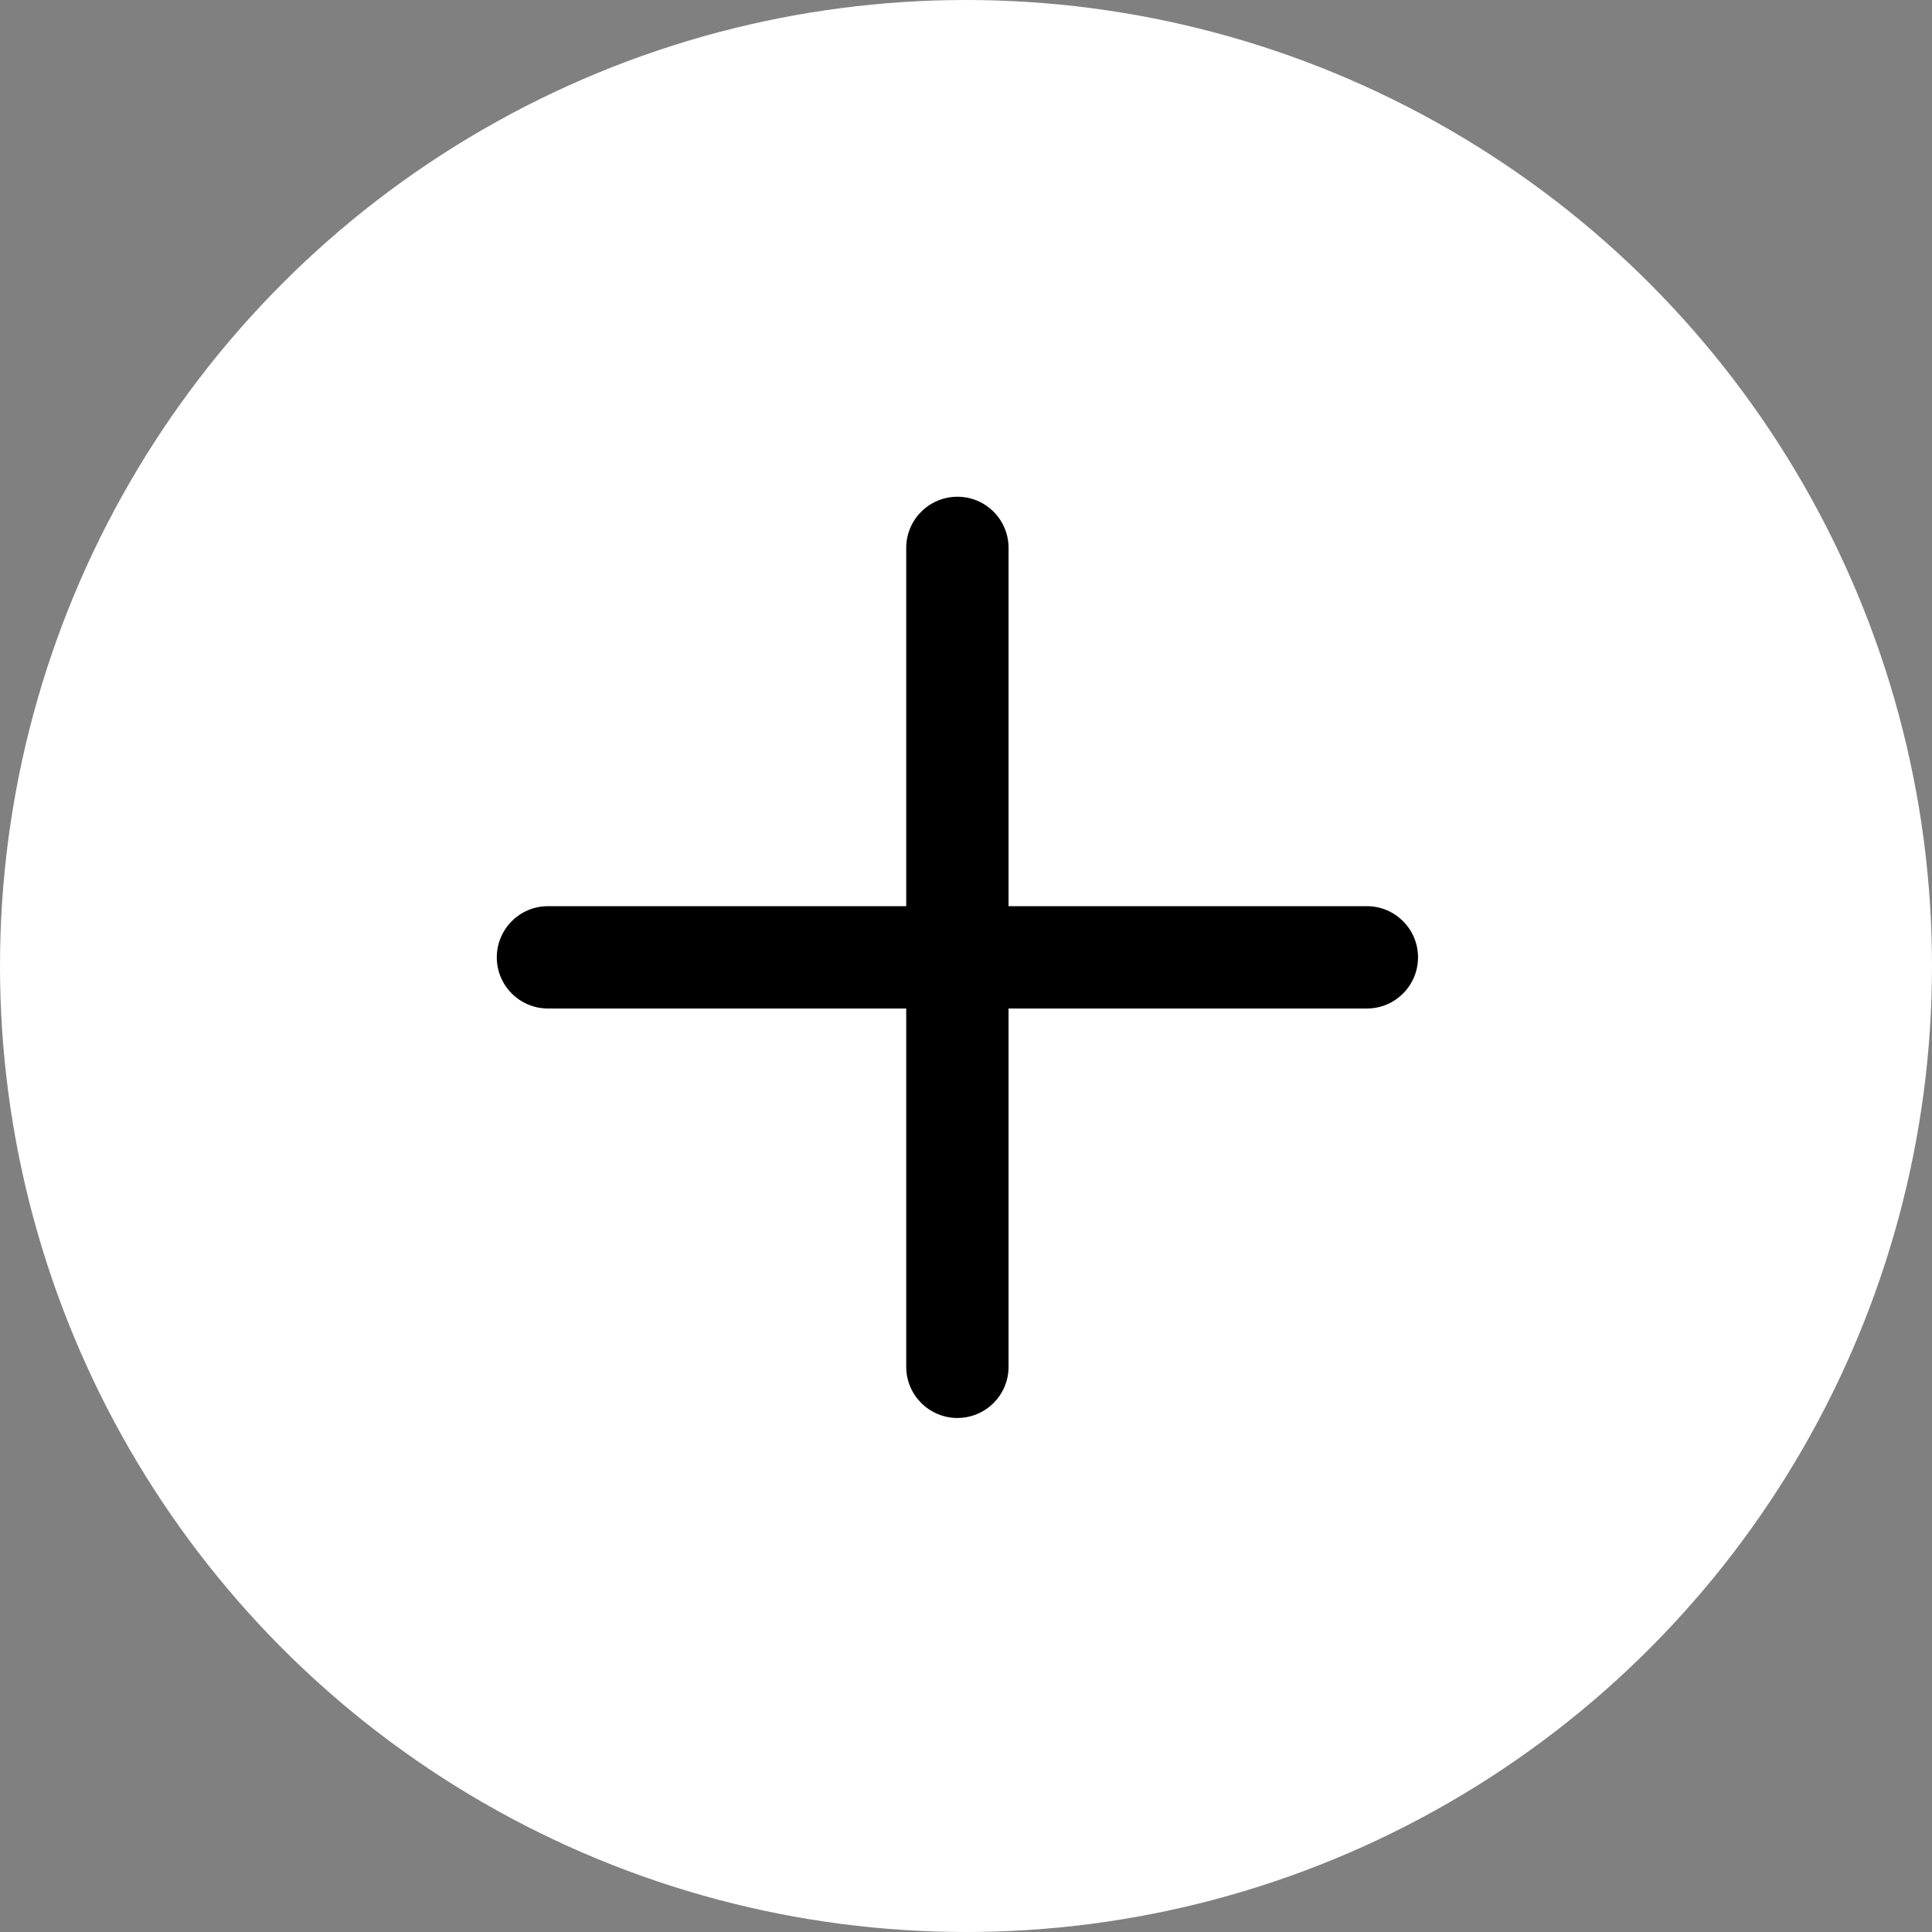
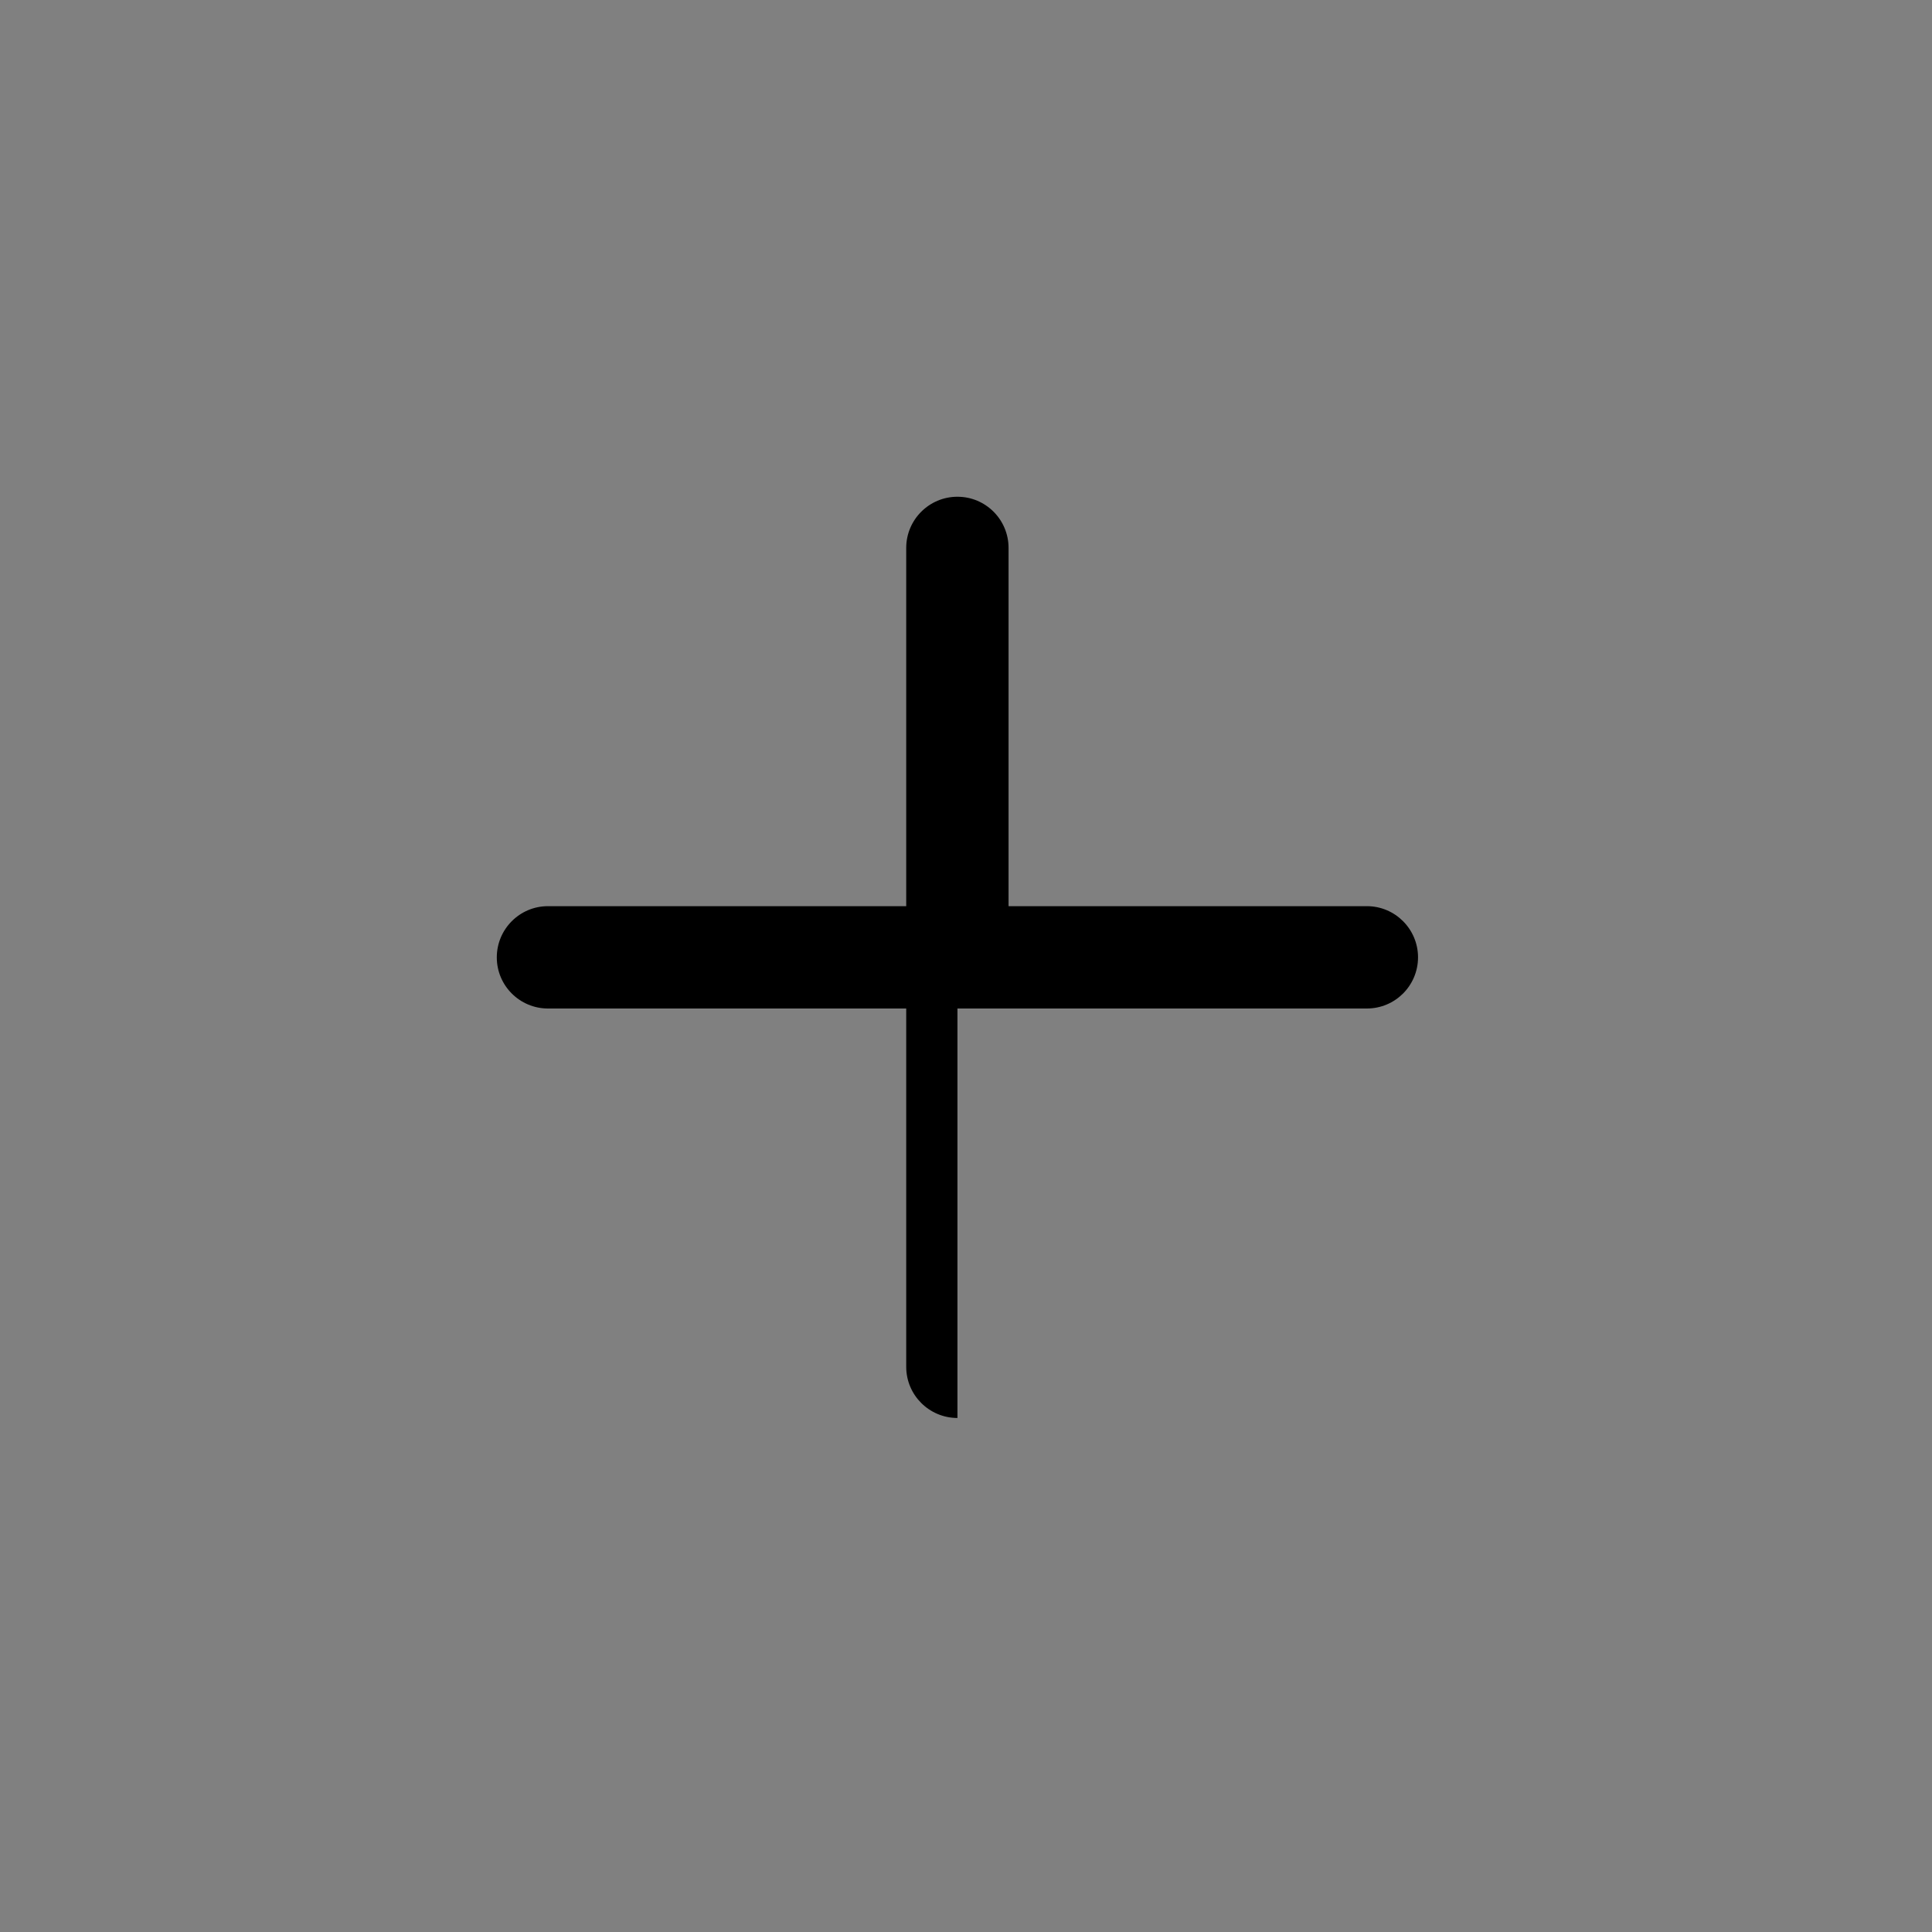
<svg xmlns="http://www.w3.org/2000/svg" width="35" height="35" viewBox="0 0 35 35" fill="none">
  <rect x="0" y="0" width="35" height="35" fill="#808080" stroke="none" />
-   <circle cx="17.5" cy="17.5" r="17.5" fill="white" />
-   <path d="M17.345 25.688C17.857 25.687 18.271 25.273 18.271 24.761V18.27H24.762C25.274 18.27 25.688 17.856 25.689 17.344C25.689 16.832 25.274 16.416 24.762 16.416H18.271V9.926C18.271 9.414 17.857 8.999 17.345 8.999C16.833 8.999 16.417 9.414 16.417 9.926V16.416H9.927C9.415 16.416 9 16.832 9 17.344C9 17.855 9.415 18.27 9.927 18.27H16.417V24.761C16.417 25.273 16.833 25.688 17.345 25.688Z" fill="black" />
+   <path d="M17.345 25.688V18.27H24.762C25.274 18.27 25.688 17.856 25.689 17.344C25.689 16.832 25.274 16.416 24.762 16.416H18.271V9.926C18.271 9.414 17.857 8.999 17.345 8.999C16.833 8.999 16.417 9.414 16.417 9.926V16.416H9.927C9.415 16.416 9 16.832 9 17.344C9 17.855 9.415 18.27 9.927 18.27H16.417V24.761C16.417 25.273 16.833 25.688 17.345 25.688Z" fill="black" />
</svg>